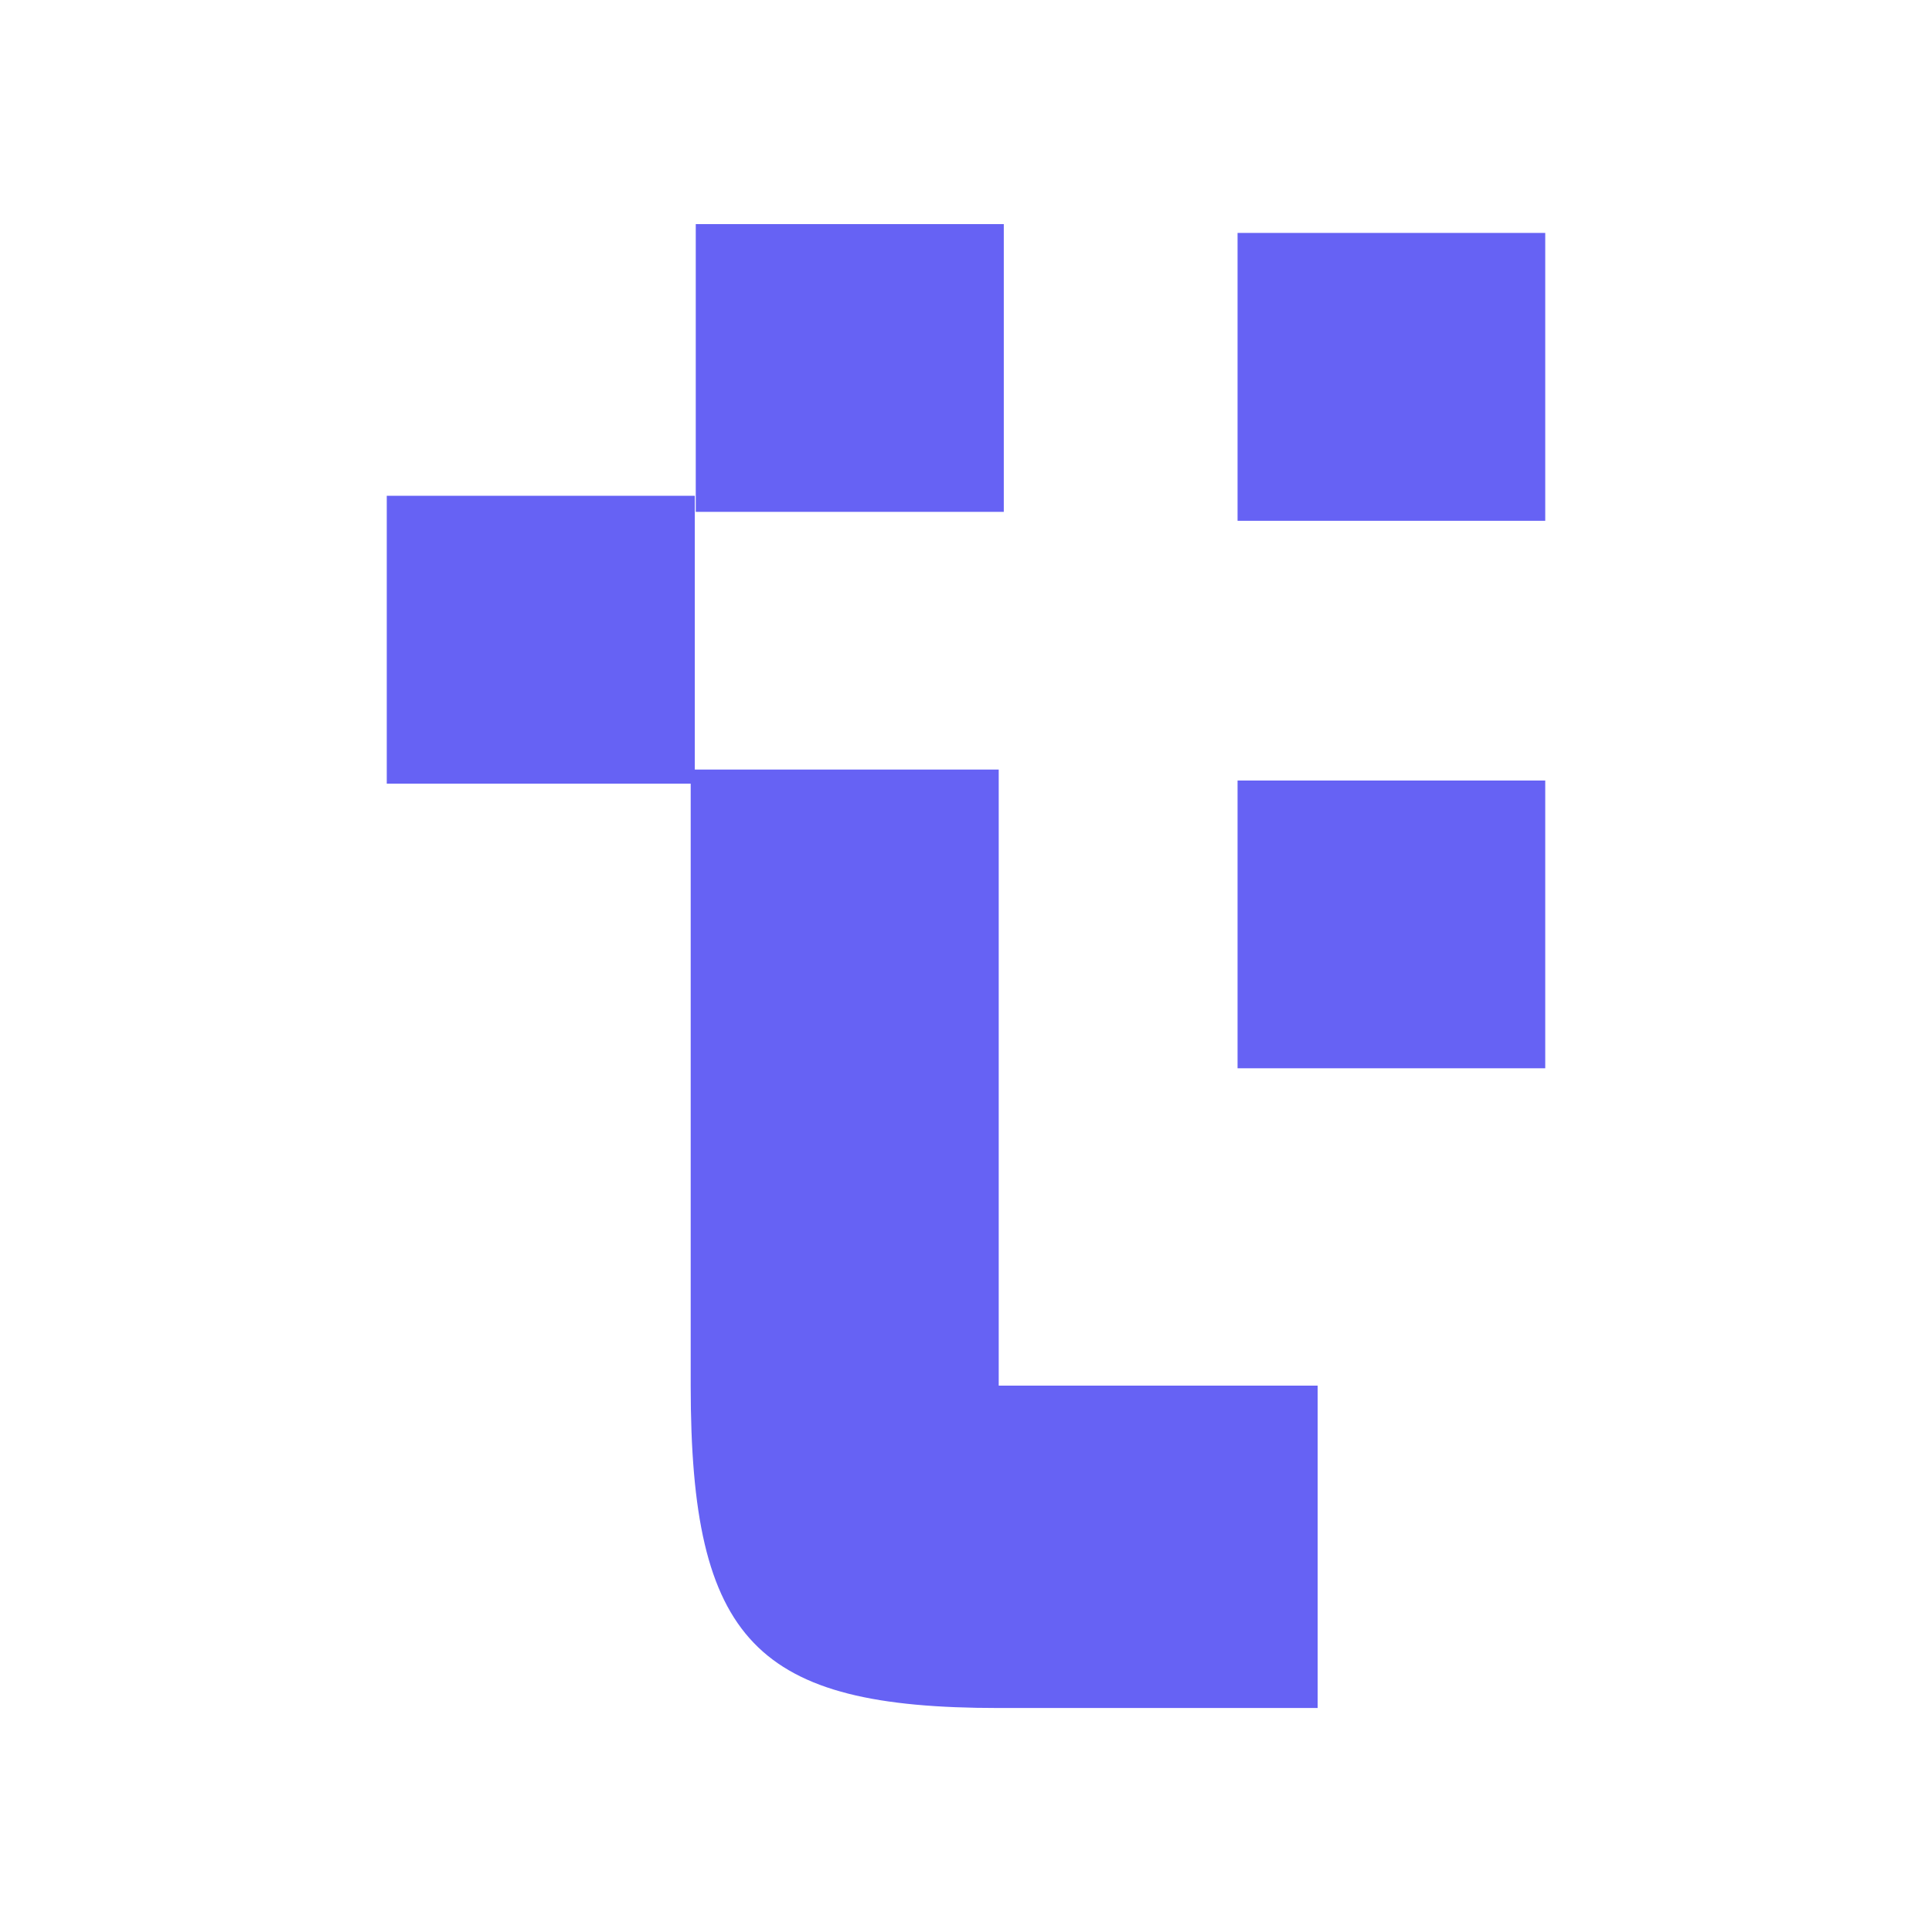
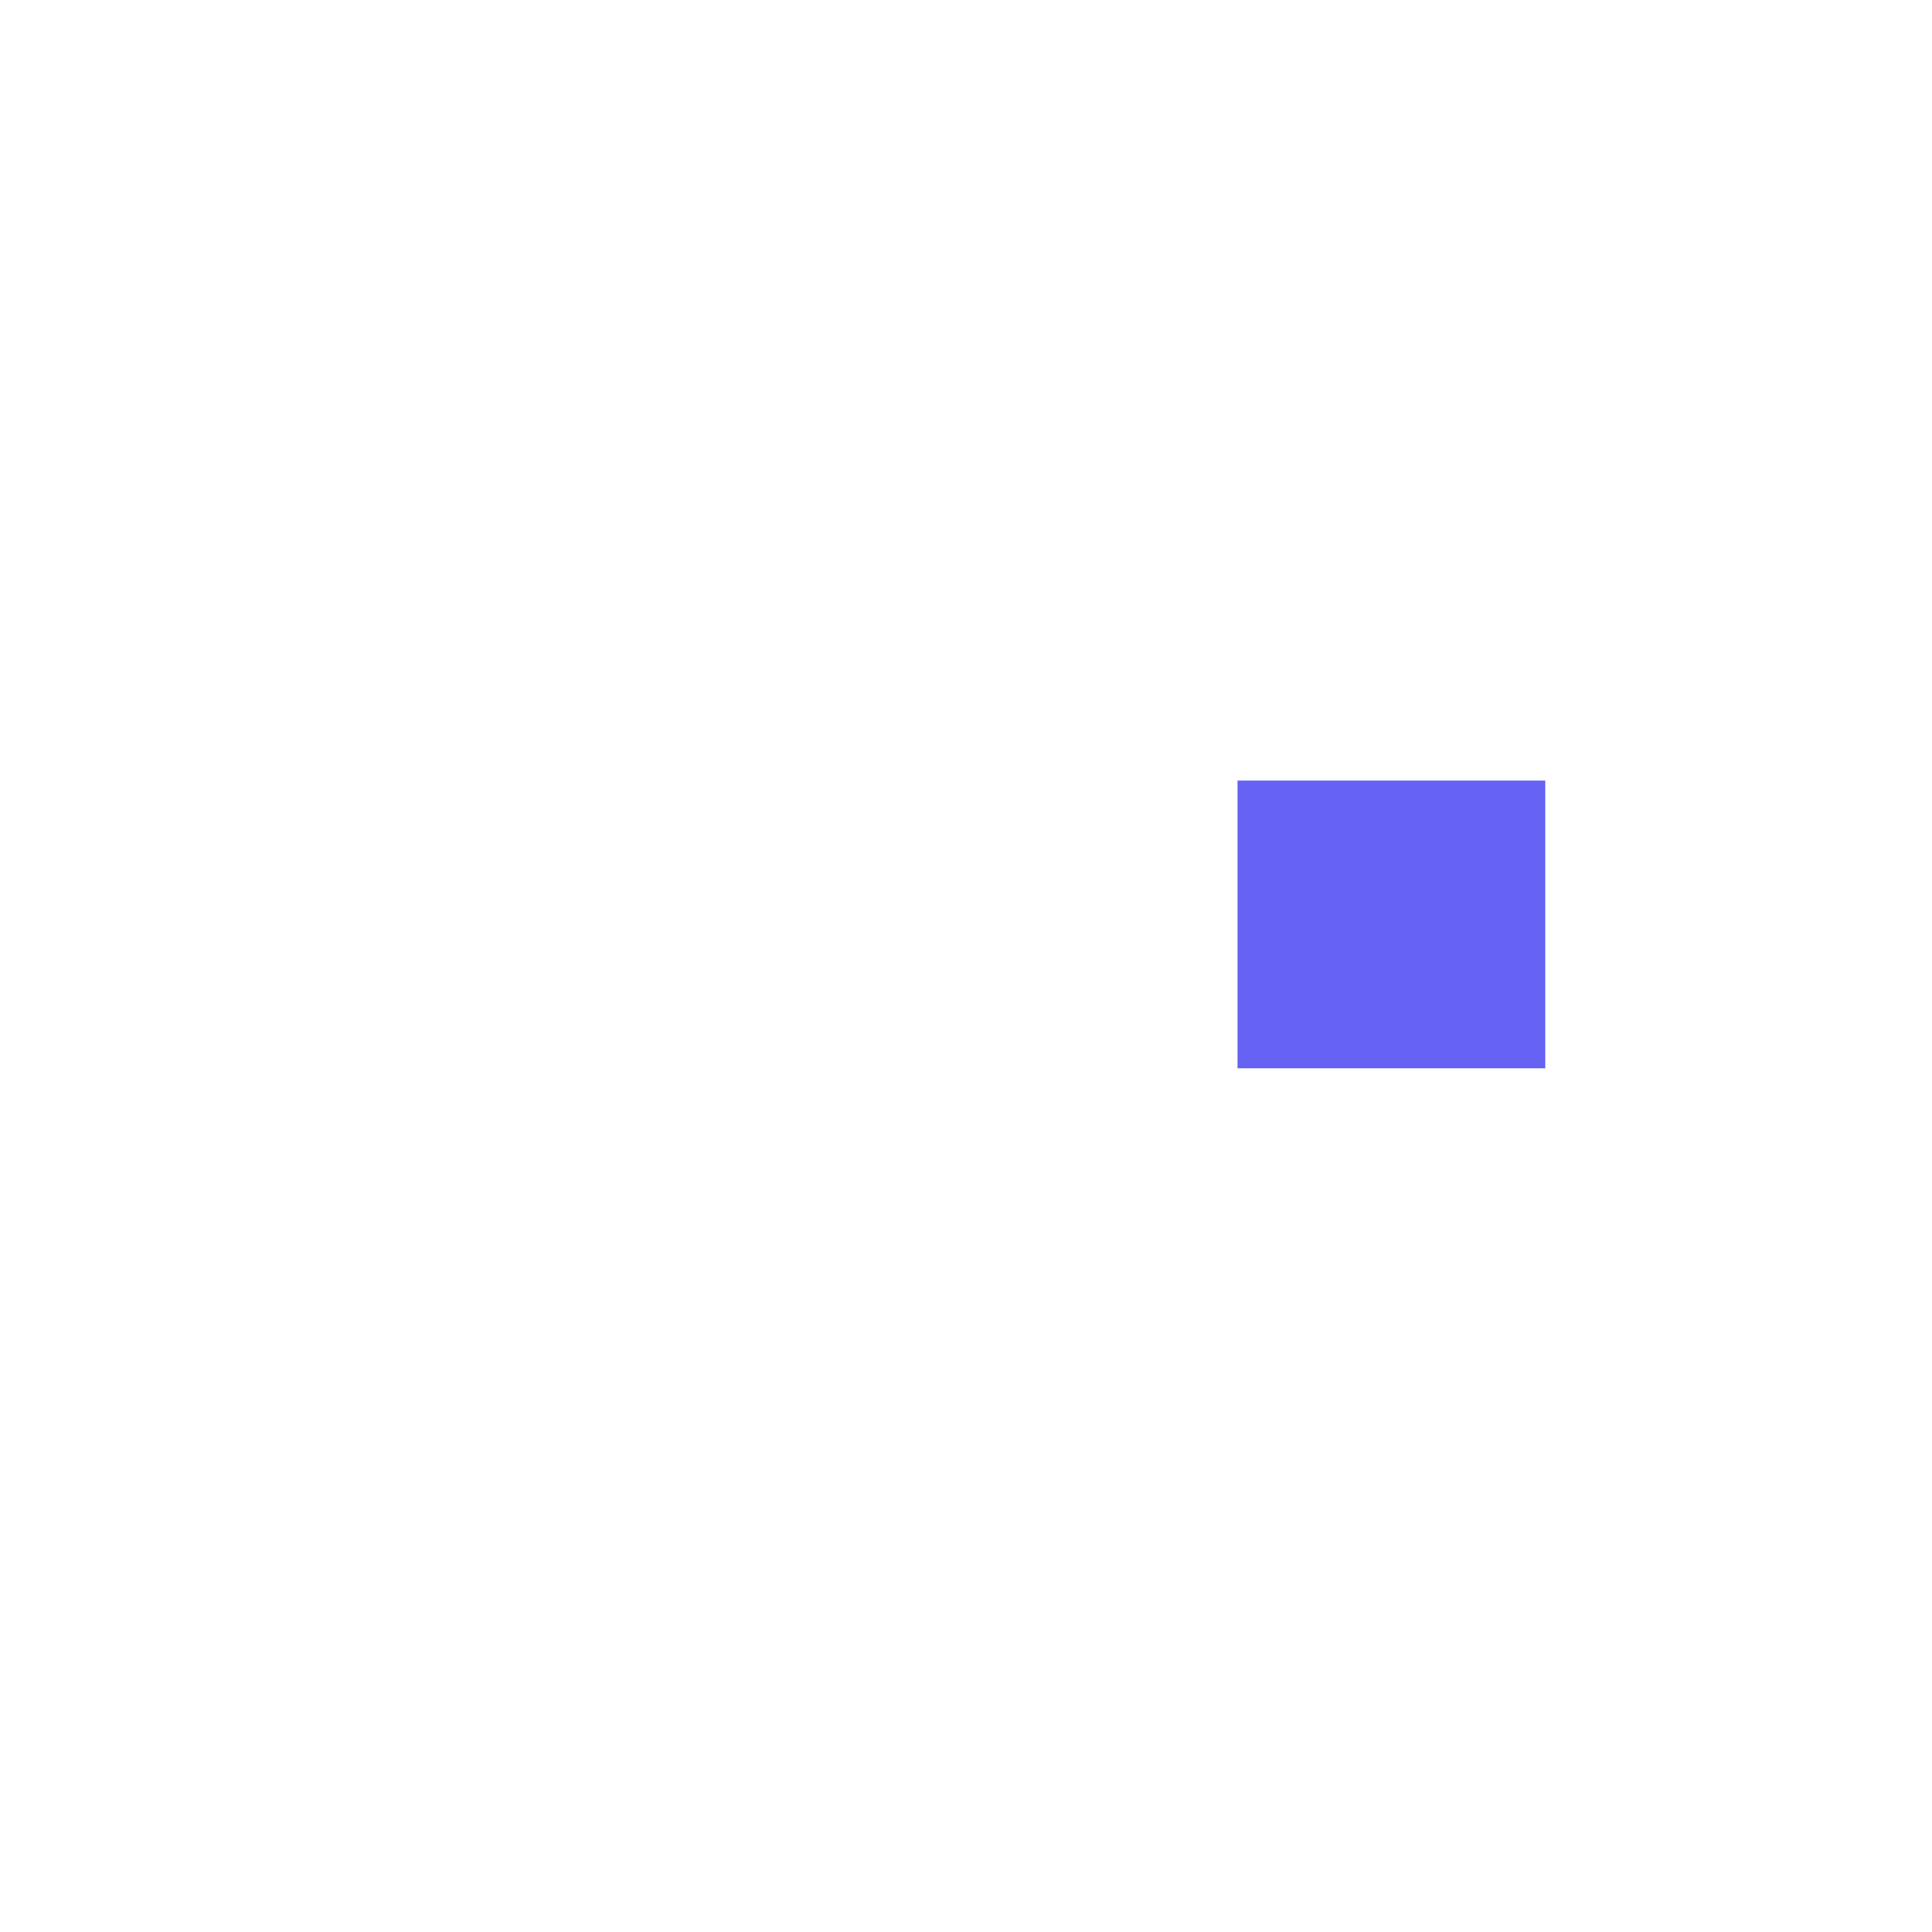
<svg xmlns="http://www.w3.org/2000/svg" width="16" height="16" viewBox="0 0 16 16" fill="none">
-   <rect width="16" height="16" fill="white" />
-   <path fill-rule="evenodd" clip-rule="evenodd" d="M10.249 4.313H12.797V1.929H10.249V4.313Z" fill="#6662F4" />
  <path fill-rule="evenodd" clip-rule="evenodd" d="M10.249 8.847H12.797V6.464H10.249V8.847Z" fill="#6662F4" />
-   <path fill-rule="evenodd" clip-rule="evenodd" d="M5.762 4.239H8.313V1.856H5.762V4.239Z" fill="#6662F4" />
-   <path fill-rule="evenodd" clip-rule="evenodd" d="M5.72 11.475C5.72 13.595 6.261 14.145 8.271 14.145H10.912V11.475H8.271V6.373H5.754V4.106H3.203V6.49H5.72V11.483V11.475Z" fill="#6662F4" />
</svg>